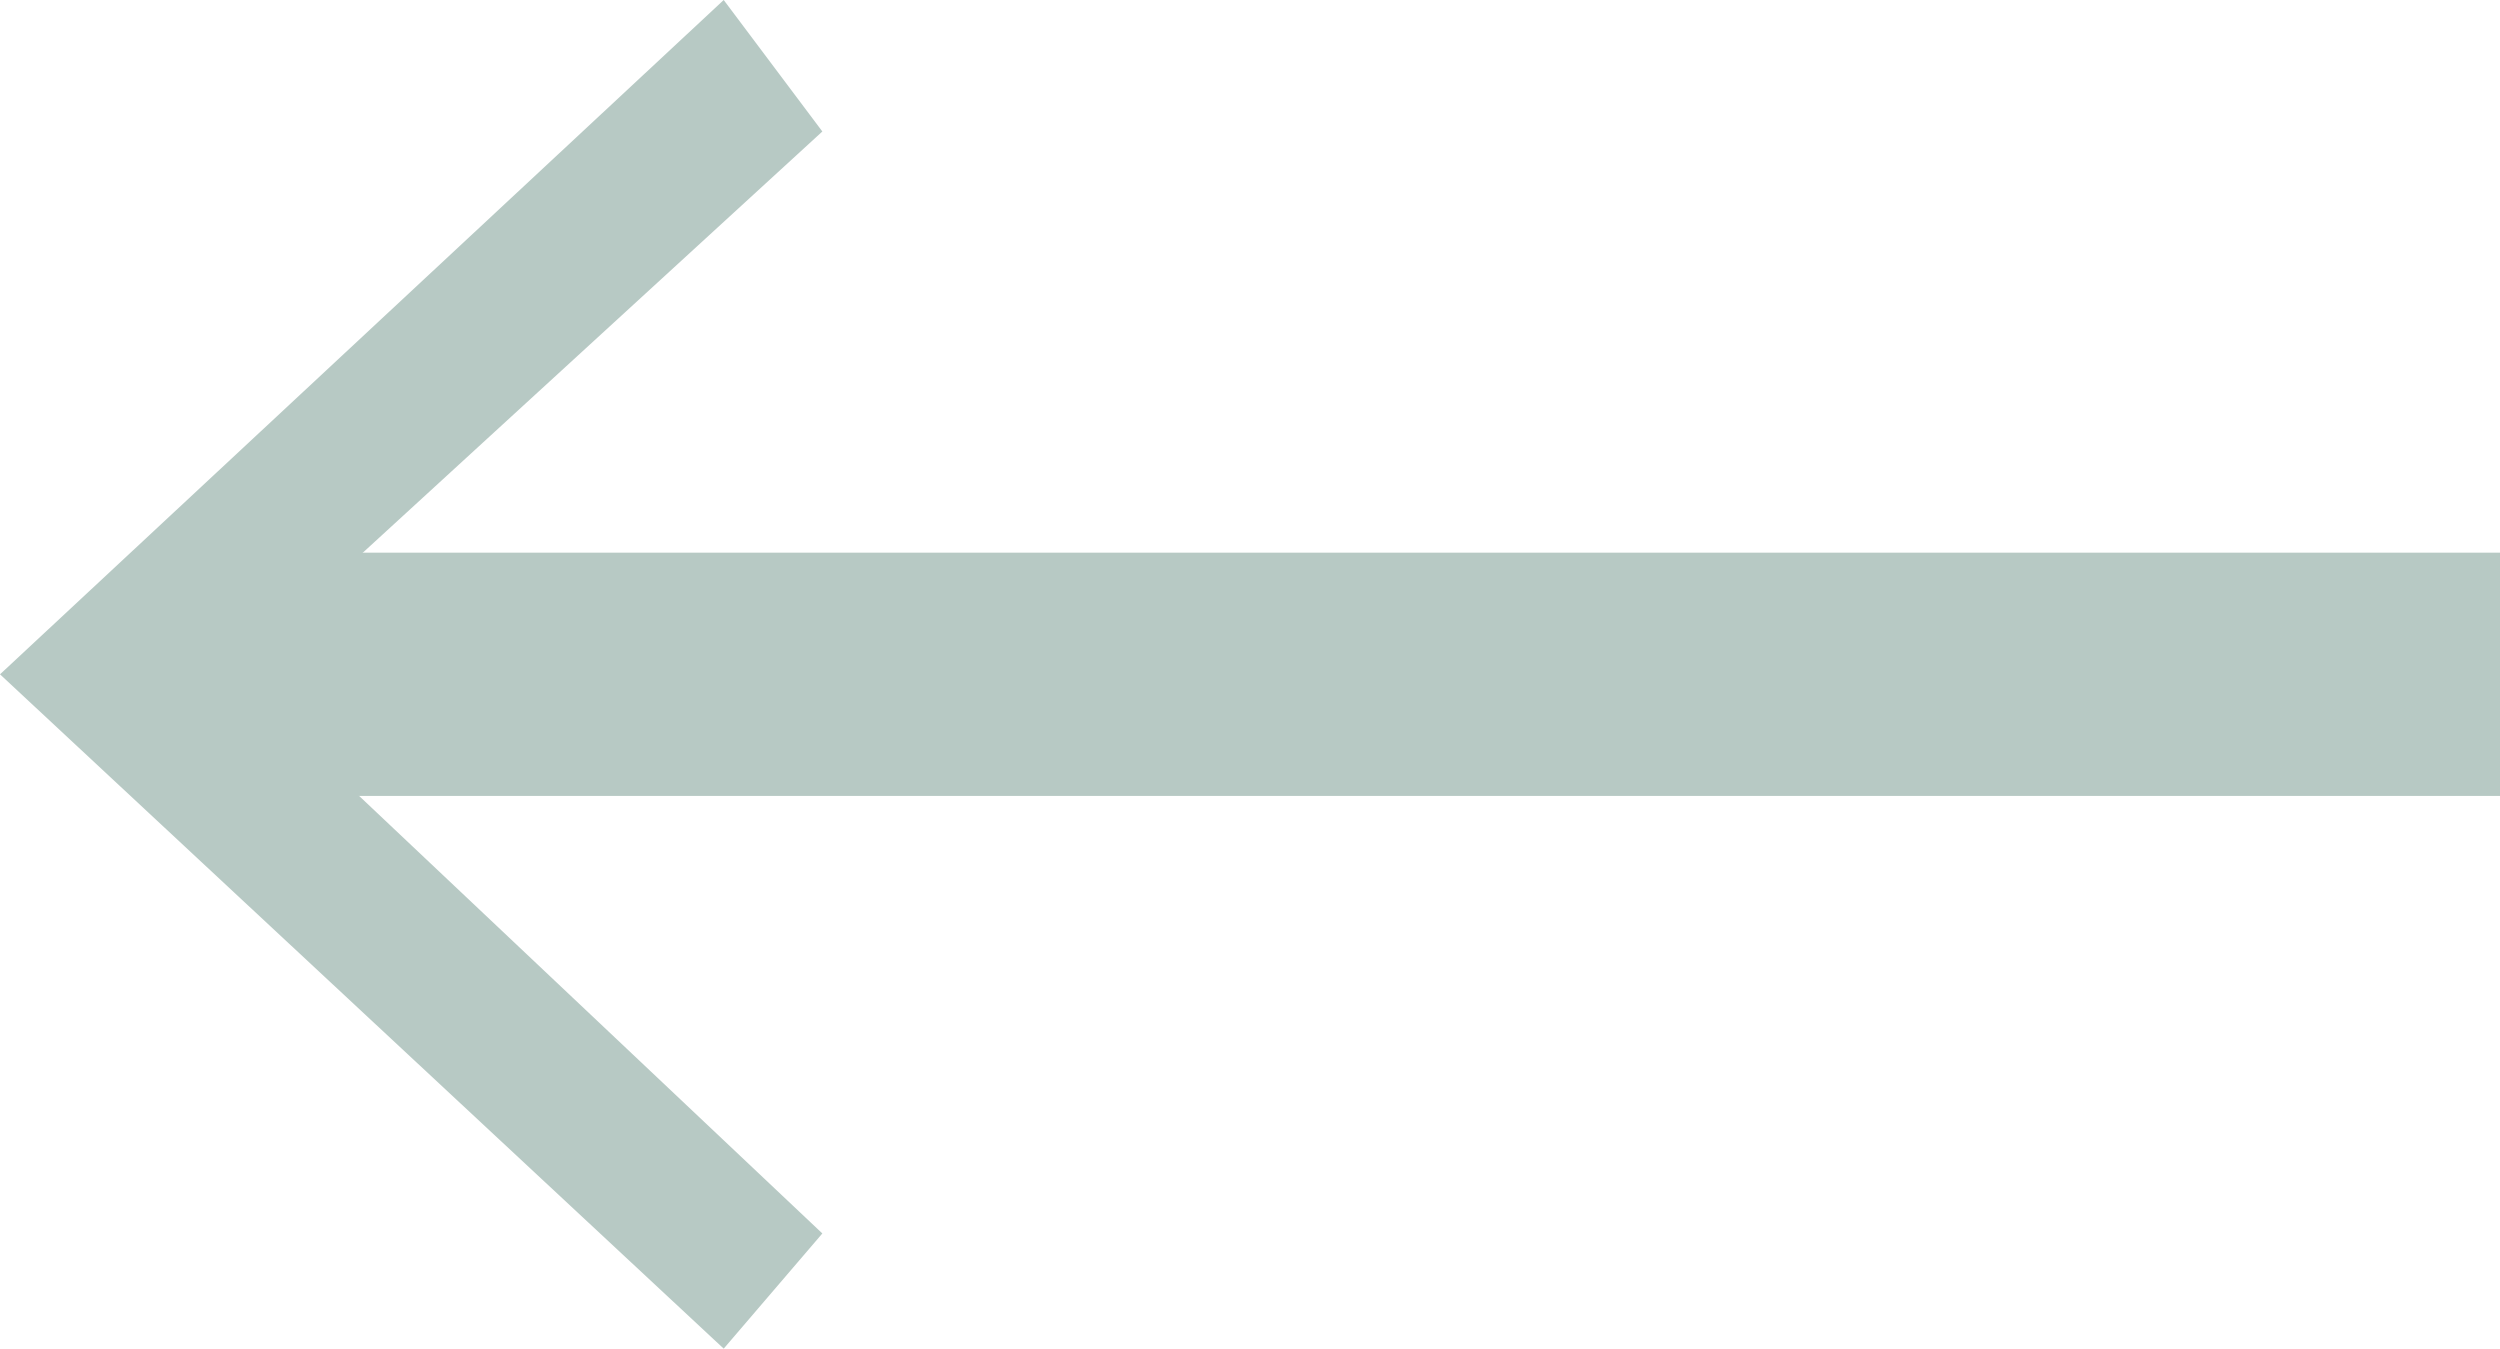
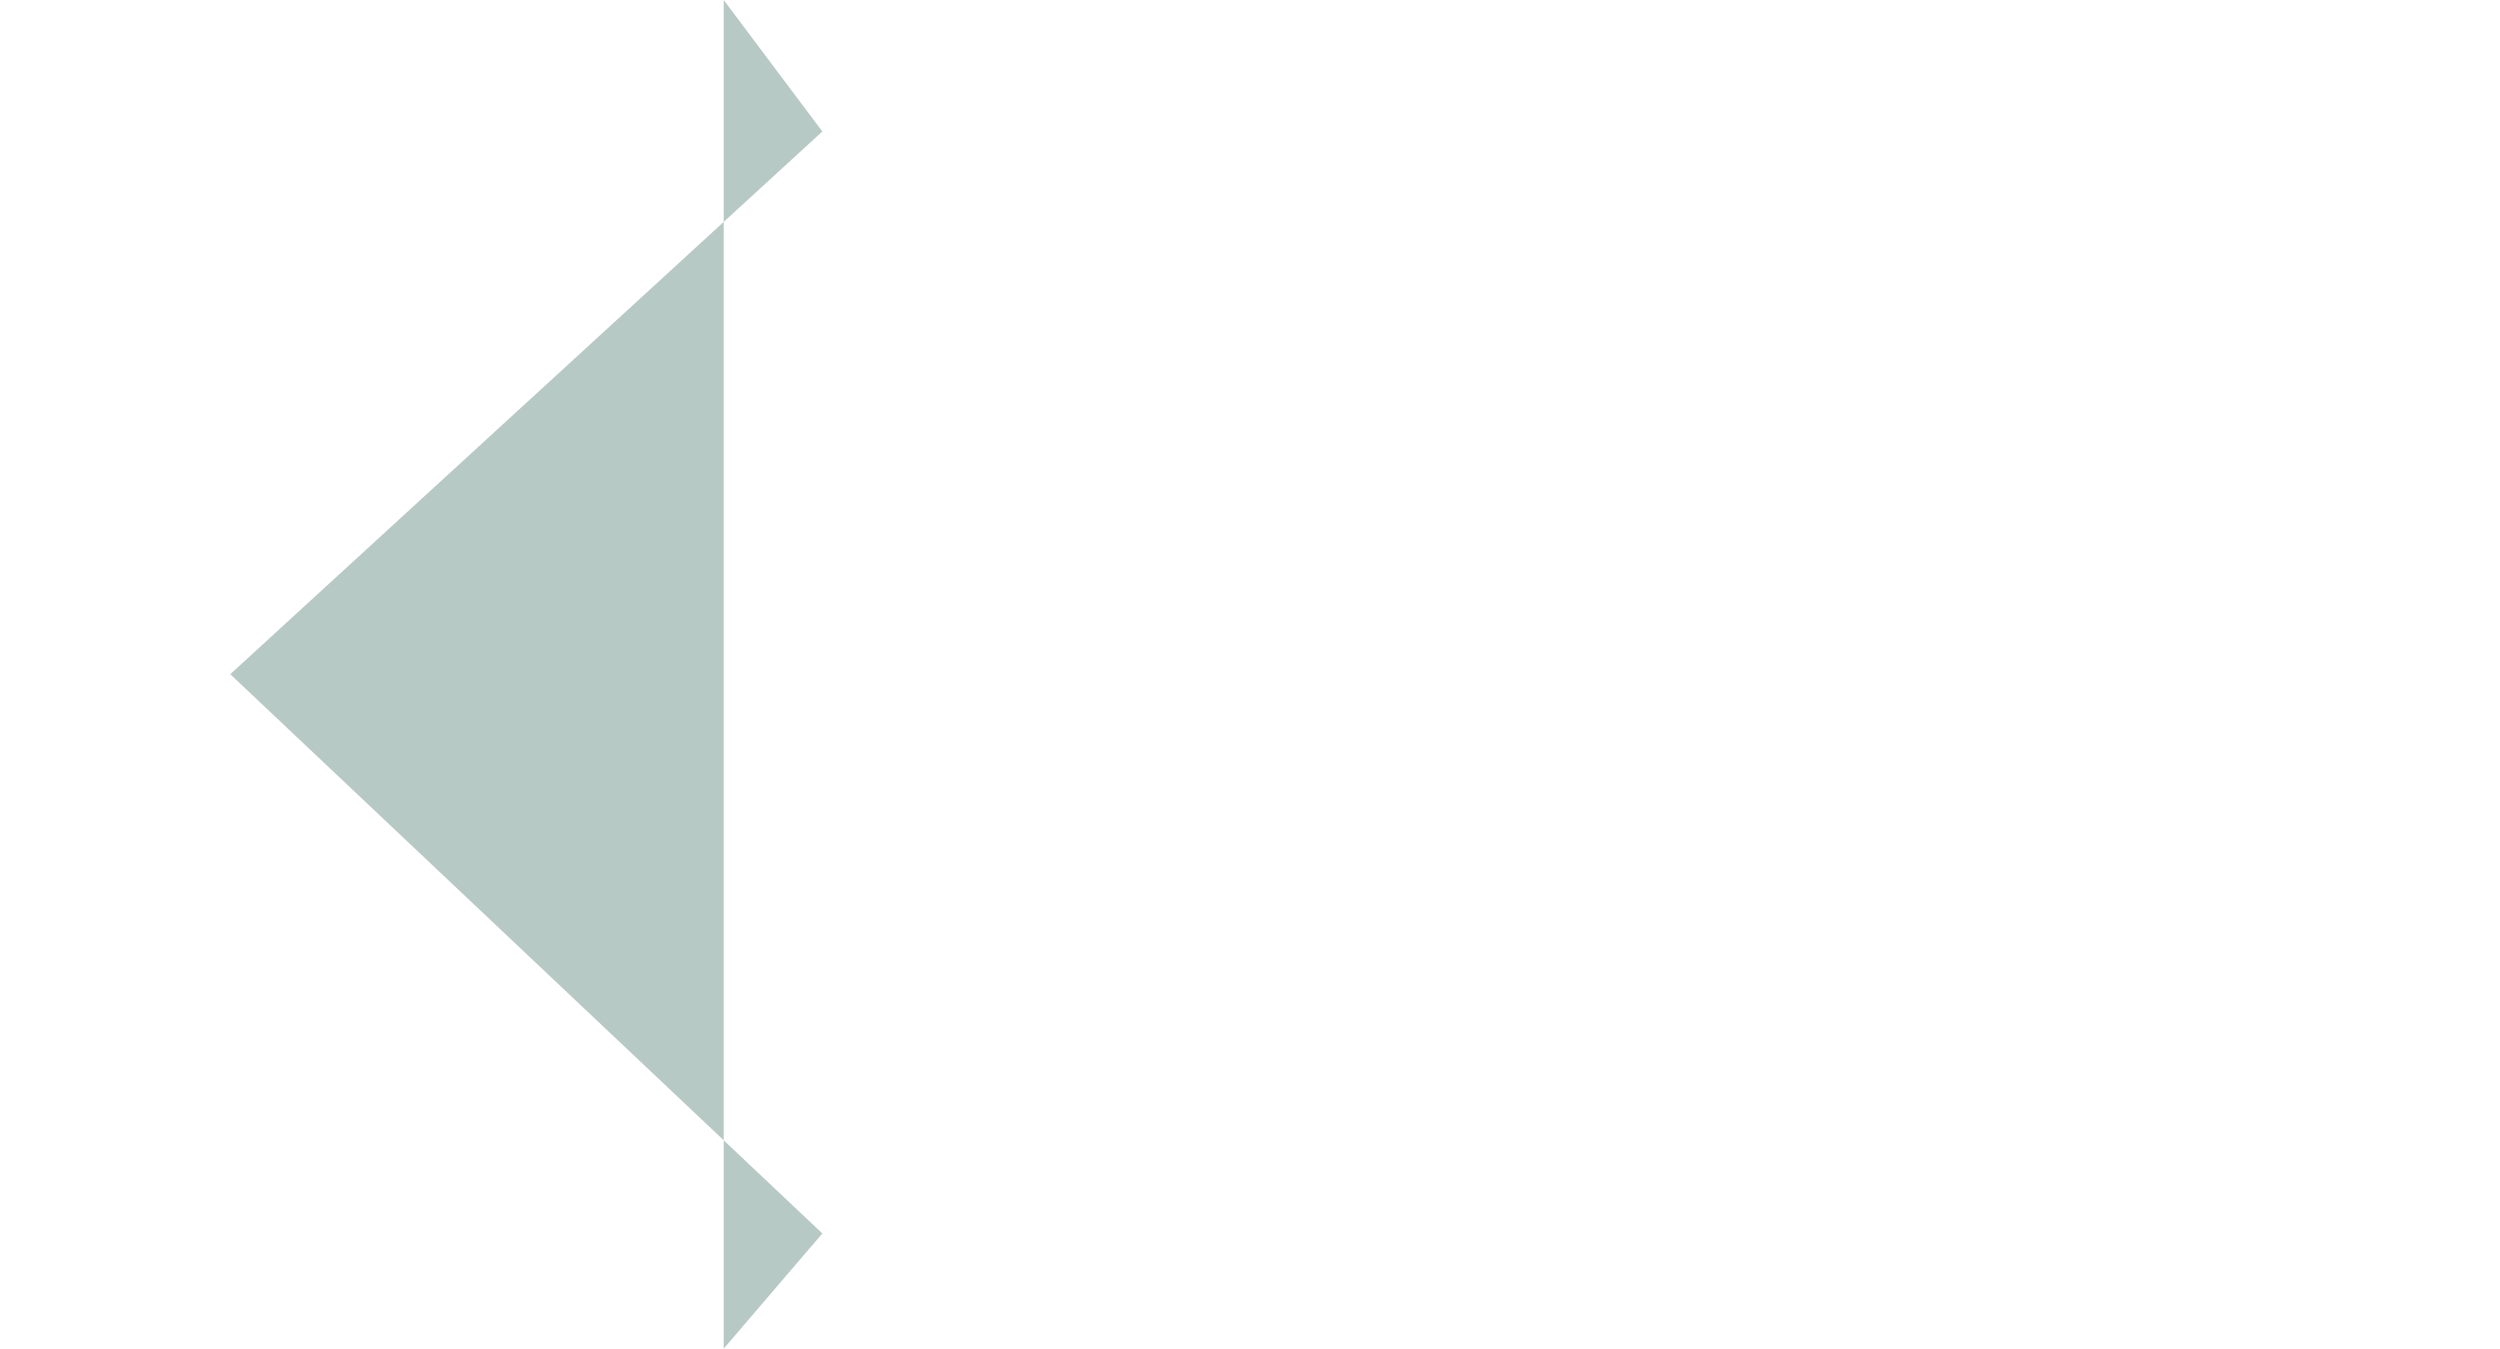
<svg xmlns="http://www.w3.org/2000/svg" width="20.554" height="11.088" viewBox="0 0 20.554 11.088">
  <g transform="translate(20.554 11.088) rotate(180)">
-     <line x2="19.202" transform="translate(0 5.544)" fill="none" stroke="#b7c9c4" stroke-width="2" />
    <g transform="translate(13.793)">
-       <path d="M11.011,11.088,10.2,10.007l4.868-4.462L10.2.947,11.011,0l5.95,5.544Z" transform="translate(-10.2)" fill="#b7c9c4" />
+       <path d="M11.011,11.088,10.2,10.007l4.868-4.462L10.2.947,11.011,0Z" transform="translate(-10.2)" fill="#b7c9c4" />
    </g>
  </g>
</svg>